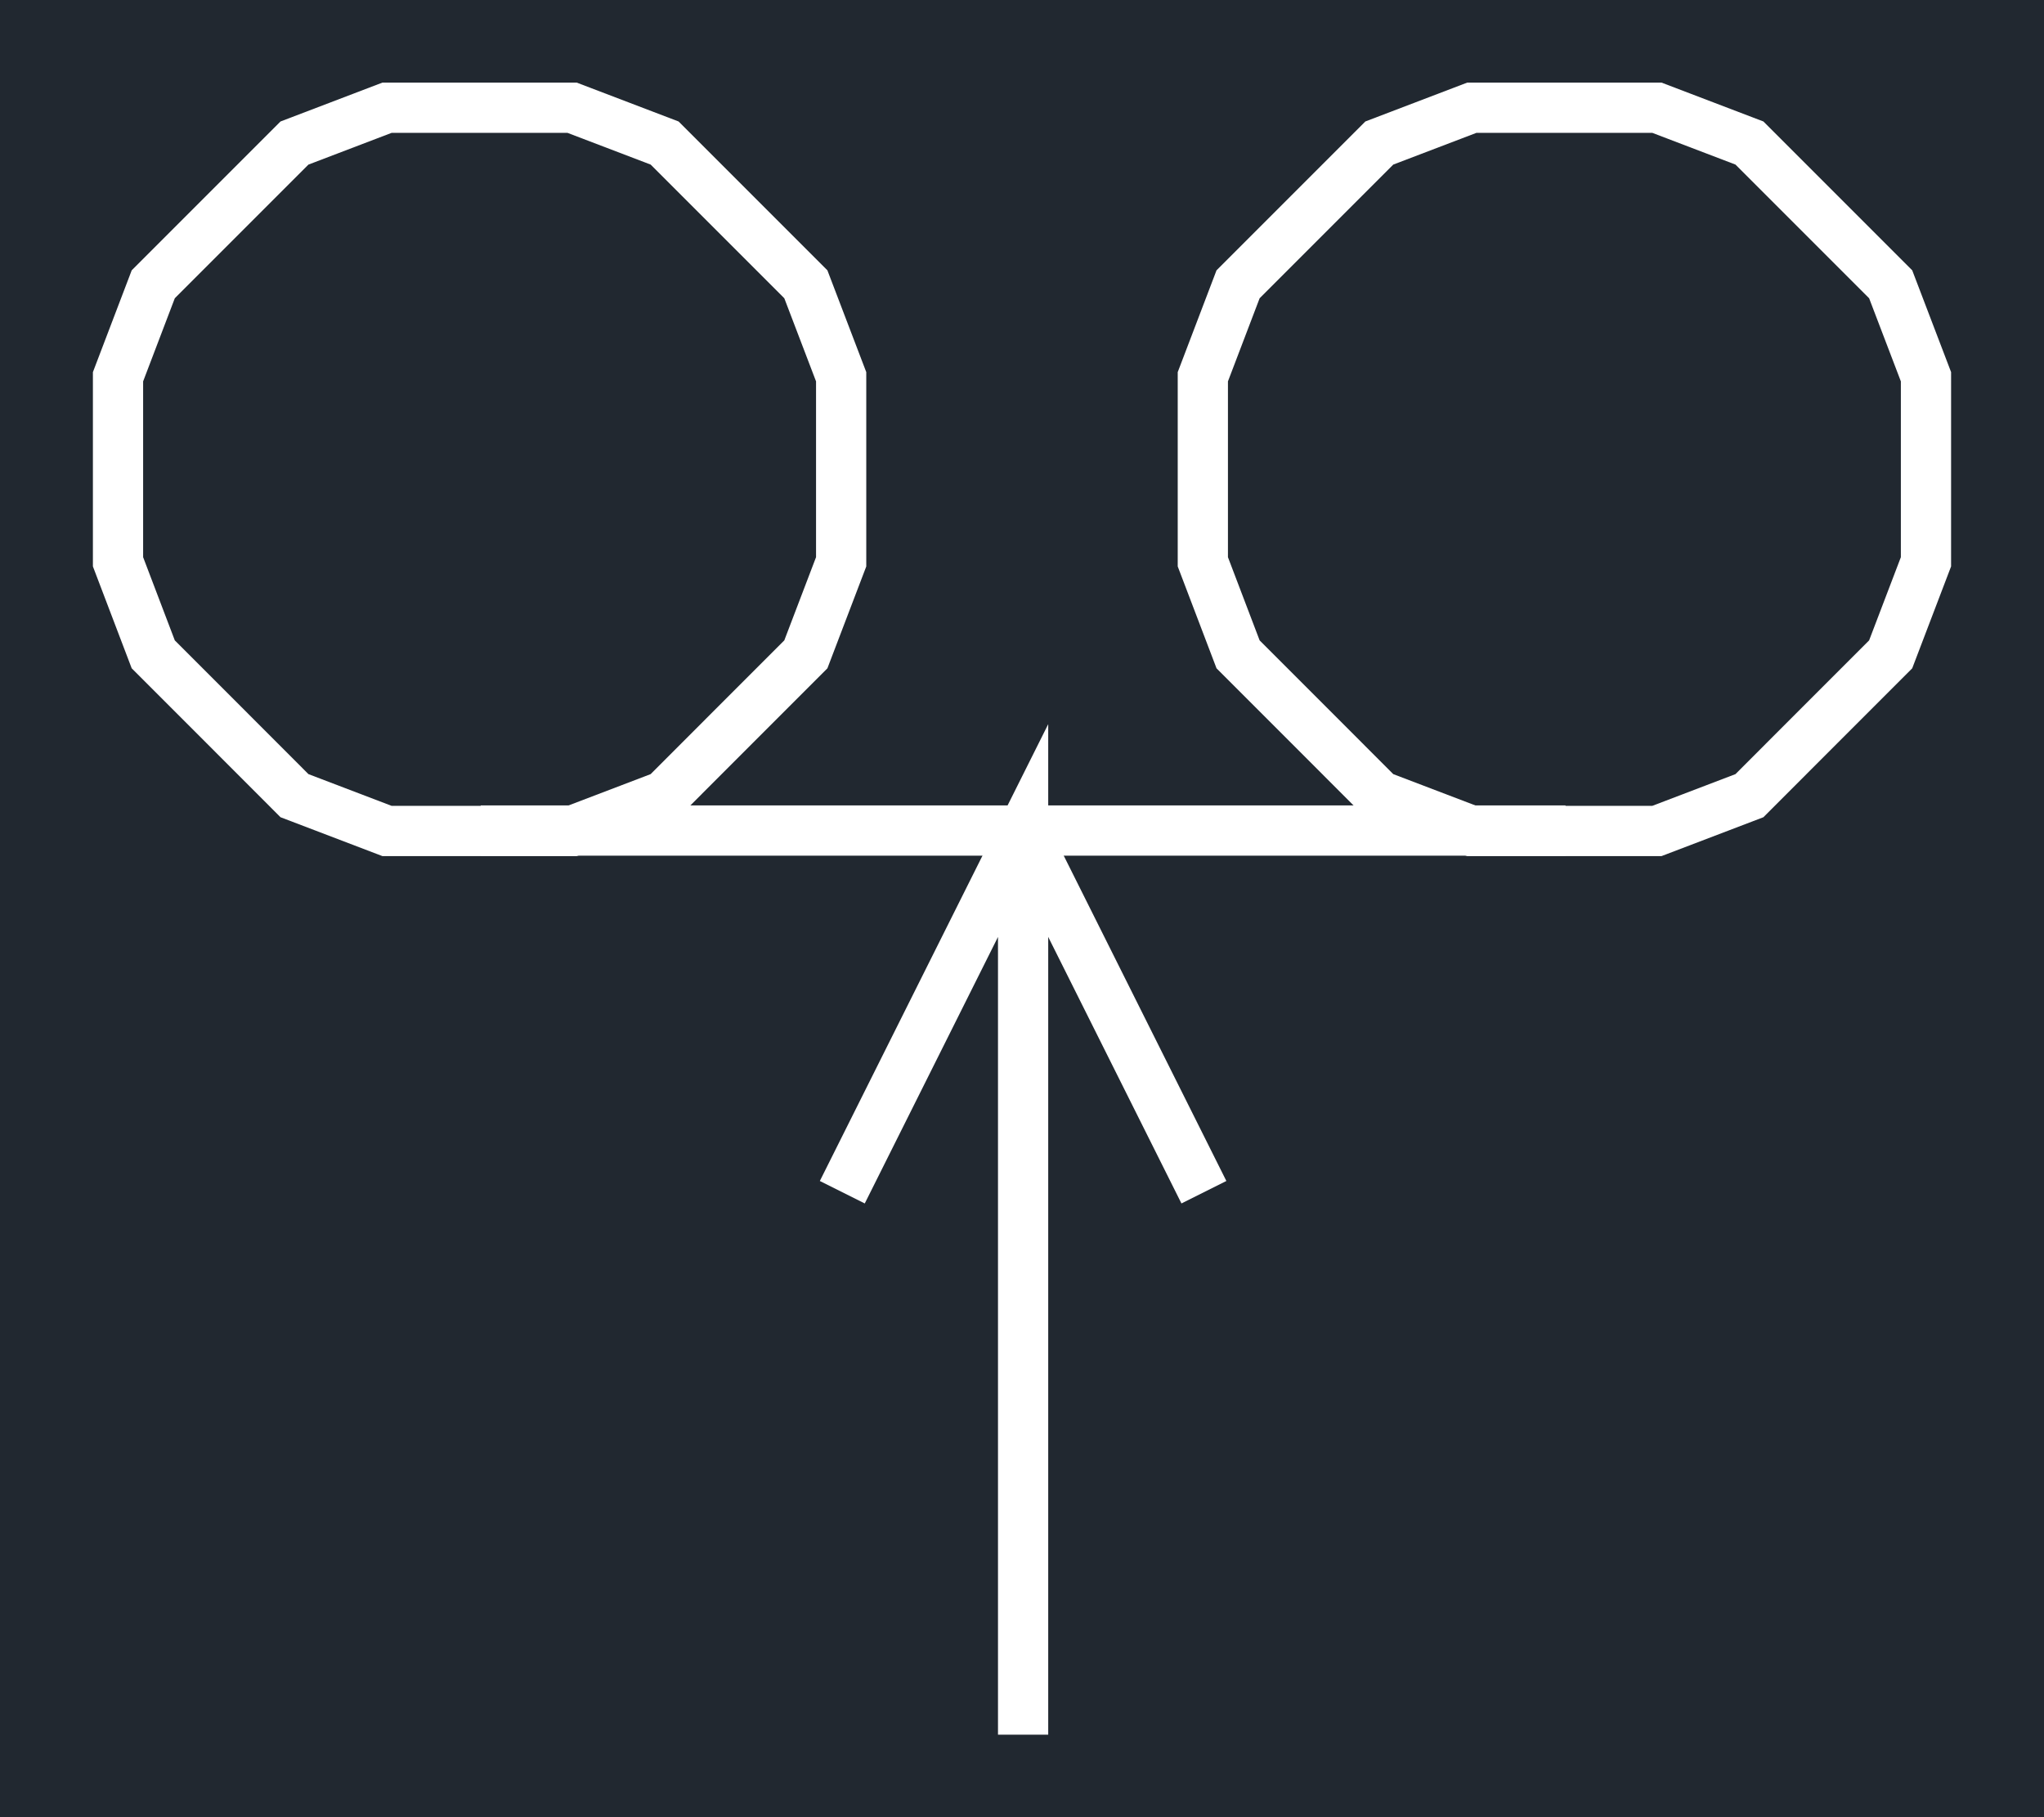
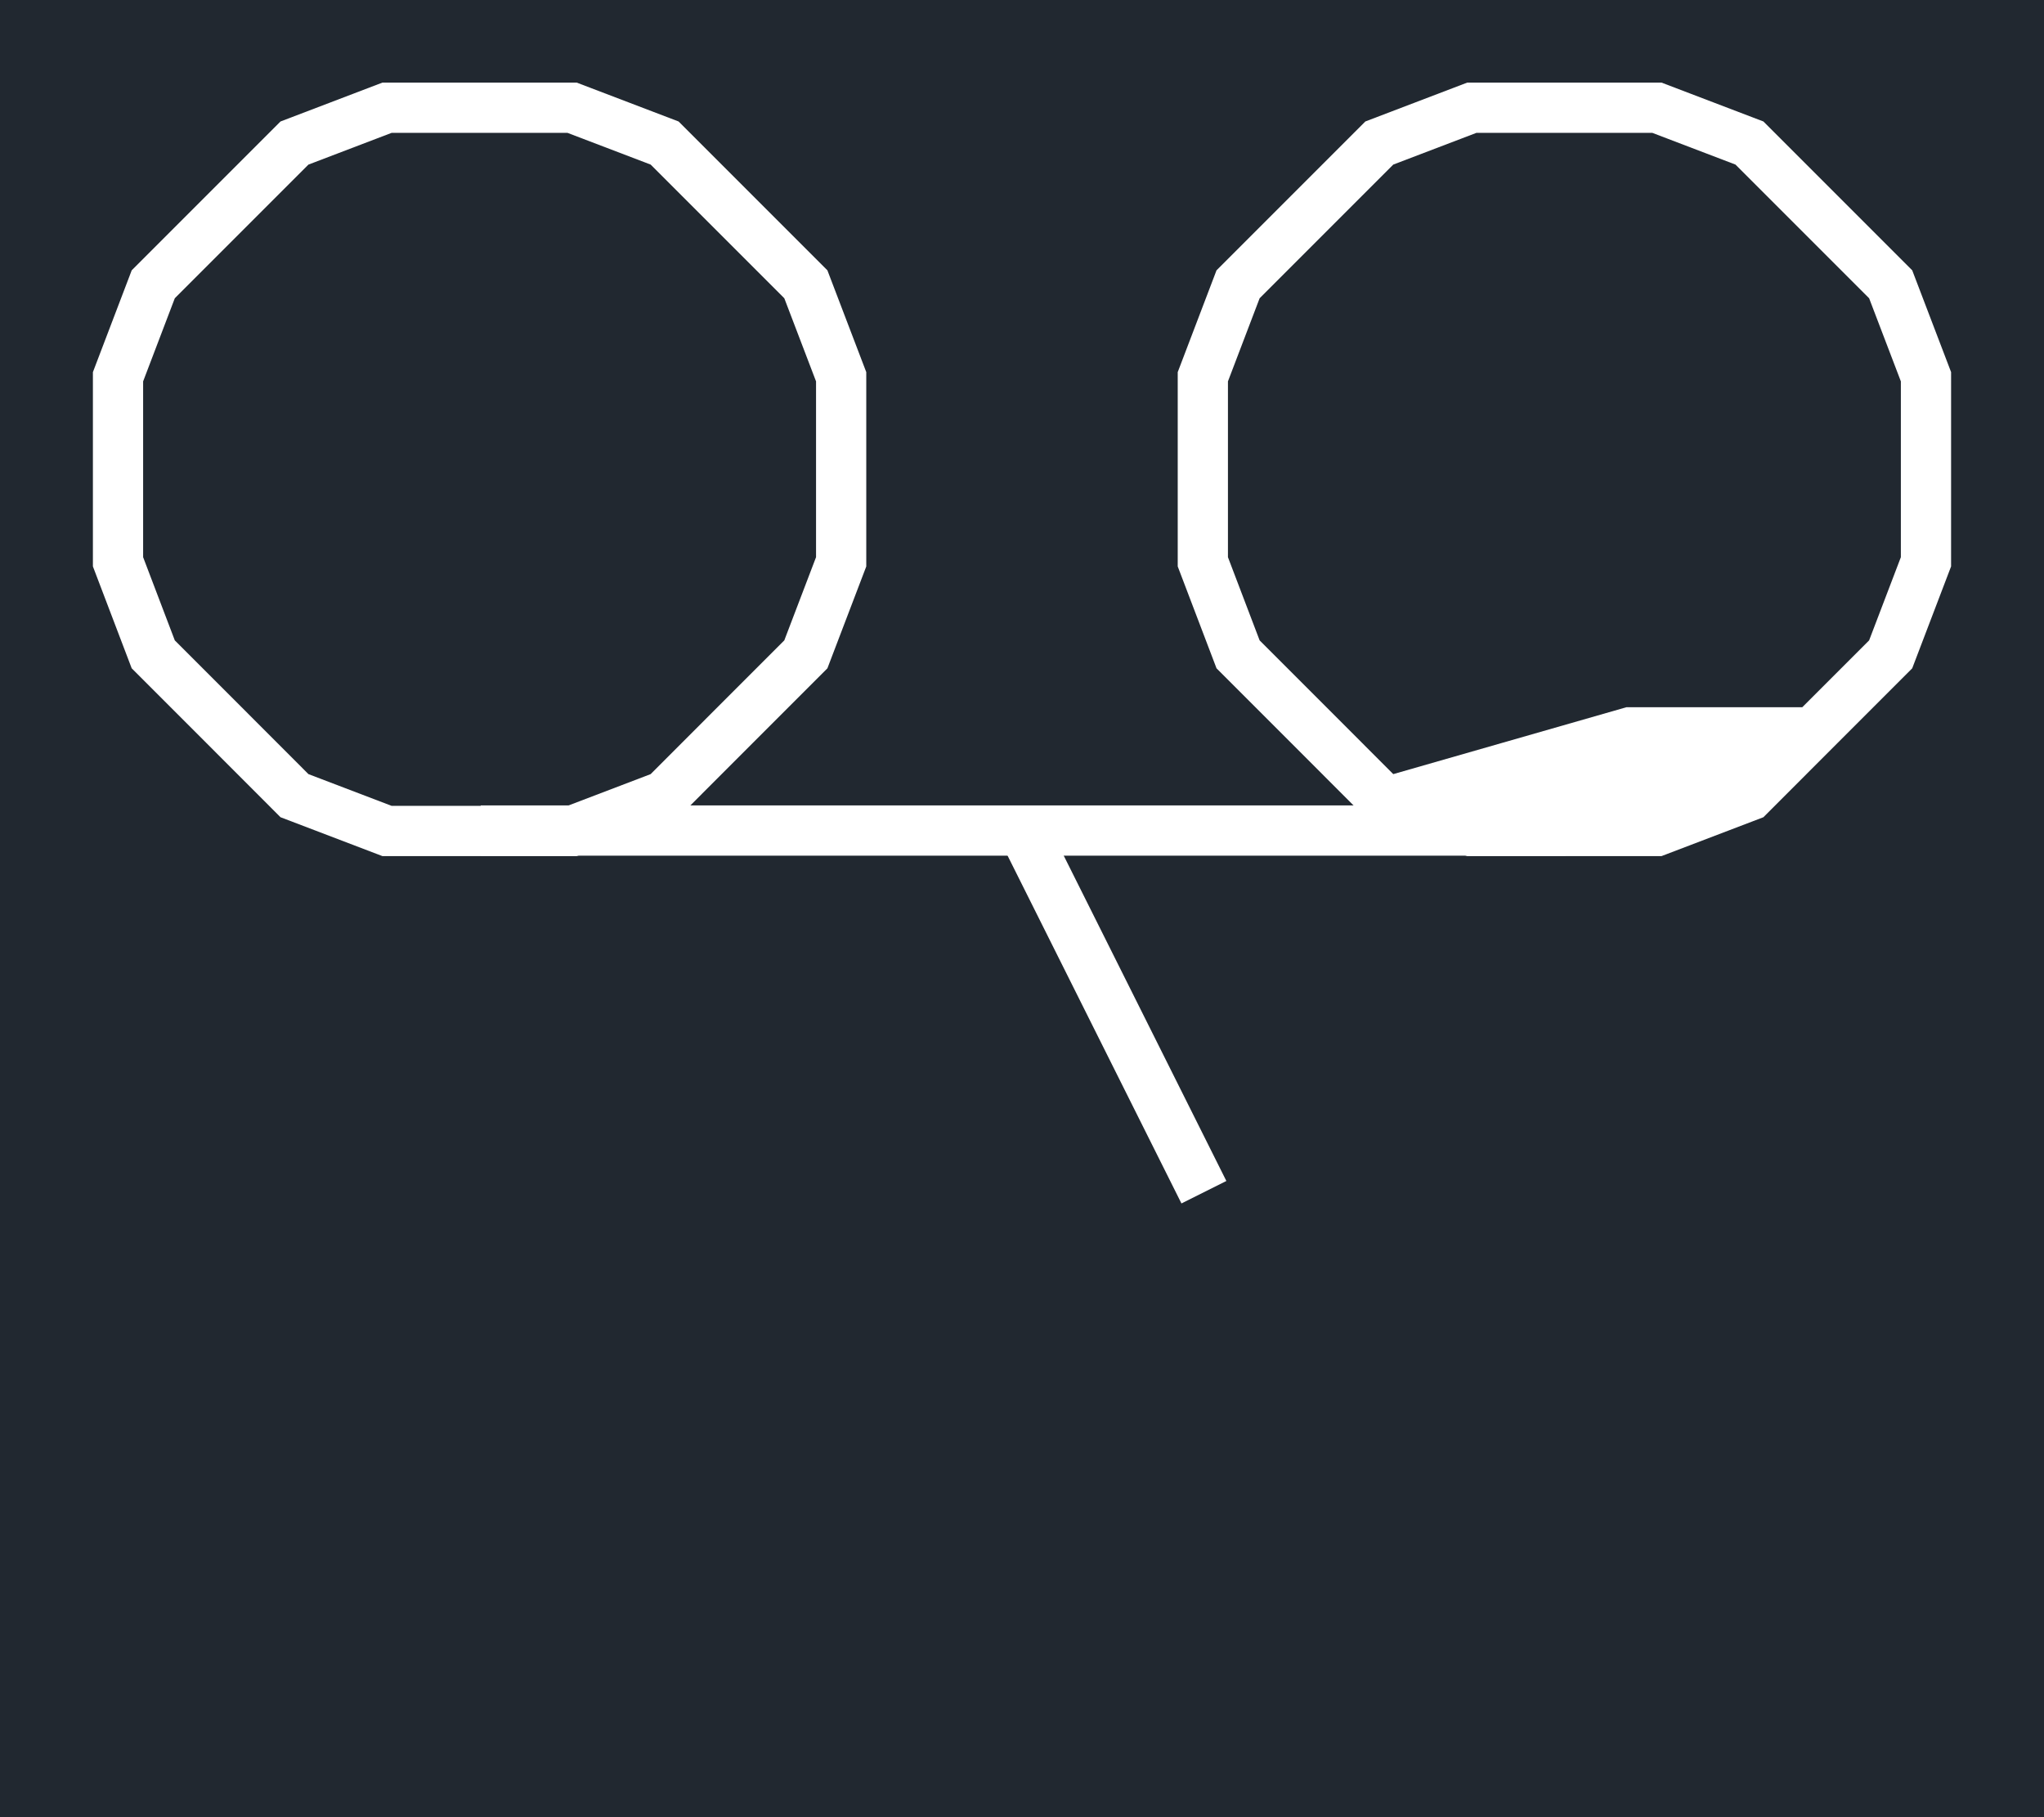
<svg xmlns="http://www.w3.org/2000/svg" width="518.361" height="460.8" viewBox="0 0 388.771 345.6">
  <defs>
    <style>*{stroke-linejoin:round;stroke-linecap:butt}</style>
  </defs>
  <g id="figure_1">
    <path id="patch_1" d="M0 345.6h388.771V0H0z" style="fill:#fff" />
    <g id="axes_1">
      <path id="patch_2" d="M0 345.6h388.771V0H0z" style="fill:#212830" />
      <path id="patch_3" d="M143.221 37.254 129.07 23.102l-19.376-7.393H72.732l-19.377 7.393-14.152 14.152L25.05 51.407 17.67 70.77v36.945l7.378 19.377 14.154 14.153-.002-.001 14.153 14.167 19.377 7.393h36.961l19.378-7.393 14.153-14.167-.002.001 14.152-14.152 7.393-19.376V70.768l-7.393-19.362-14.152-14.152-6.754 6.755 12.71 12.71 6.037 15.81v33.428l-6.038 15.825-12.71 12.709-.001.001-12.709 12.722-15.824 6.037h-33.44l-15.824-6.037-12.709-12.722-.002-.001-12.708-12.708-6.025-15.825v-33.43l6.025-15.81 12.708-12.71L58.667 31.3l15.825-6.037h33.44l15.825 6.037 12.71 12.71z" clip-path="url(#p695c5e142e)" style="fill:#fff" />
-       <path id="patch_4" d="m349.555 37.254-14.152-14.152-19.377-7.393h-36.961l-19.377 7.393-14.152 14.152-14.153 14.153-7.378 19.363v36.945l7.378 19.377 14.153 14.153-.001-.001 14.152 14.167 19.378 7.393h36.961l19.378-7.393 14.152-14.167-.001.001 14.152-14.152 7.393-19.376V70.768l-7.394-19.362-14.151-14.152-6.755 6.755 12.71 12.71 6.037 15.81v33.428l-6.038 15.825L342.8 134.49l-.002.001-12.708 12.722-15.824 6.037h-33.44L265 147.214l-12.708-12.722-.002-.001-12.708-12.708-6.026-15.825v-33.43l6.026-15.81 12.708-12.71L265 31.299l15.824-6.037h33.441l15.825 6.037 12.71 12.71z" clip-path="url(#p695c5e142e)" style="fill:#fff" />
+       <path id="patch_4" d="m349.555 37.254-14.152-14.152-19.377-7.393h-36.961l-19.377 7.393-14.152 14.152-14.153 14.153-7.378 19.363v36.945l7.378 19.377 14.153 14.153-.001-.001 14.152 14.167 19.378 7.393h36.961l19.378-7.393 14.152-14.167-.001.001 14.152-14.152 7.393-19.376V70.768l-7.394-19.362-14.151-14.152-6.755 6.755 12.71 12.71 6.037 15.81v33.428l-6.038 15.825L342.8 134.49h-33.44L265 147.214l-12.708-12.722-.002-.001-12.708-12.708-6.026-15.825v-33.43l6.026-15.81 12.708-12.71L265 31.299l15.824-6.037h33.441l15.825 6.037 12.71 12.71z" clip-path="url(#p695c5e142e)" style="fill:#fff" />
      <path id="patch_5" d="M91.429 162.723h206.333v-9.553H91.43z" clip-path="url(#p695c5e142e)" style="fill:#fff" />
-       <path id="patch_6" d="M199.372 329.89V137.715l-43.438 86.874 8.544 4.272 25.341-50.681v151.71z" clip-path="url(#p695c5e142e)" style="fill:#fff" />
      <path id="patch_7" d="m190.323 160.082 34.39 68.778 8.543-4.272-34.389-68.778z" clip-path="url(#p695c5e142e)" style="fill:#fff" />
    </g>
  </g>
  <defs>
    <clipPath id="p695c5e142e">
      <path d="M0 0h388.771v345.6H0z" />
    </clipPath>
  </defs>
</svg>